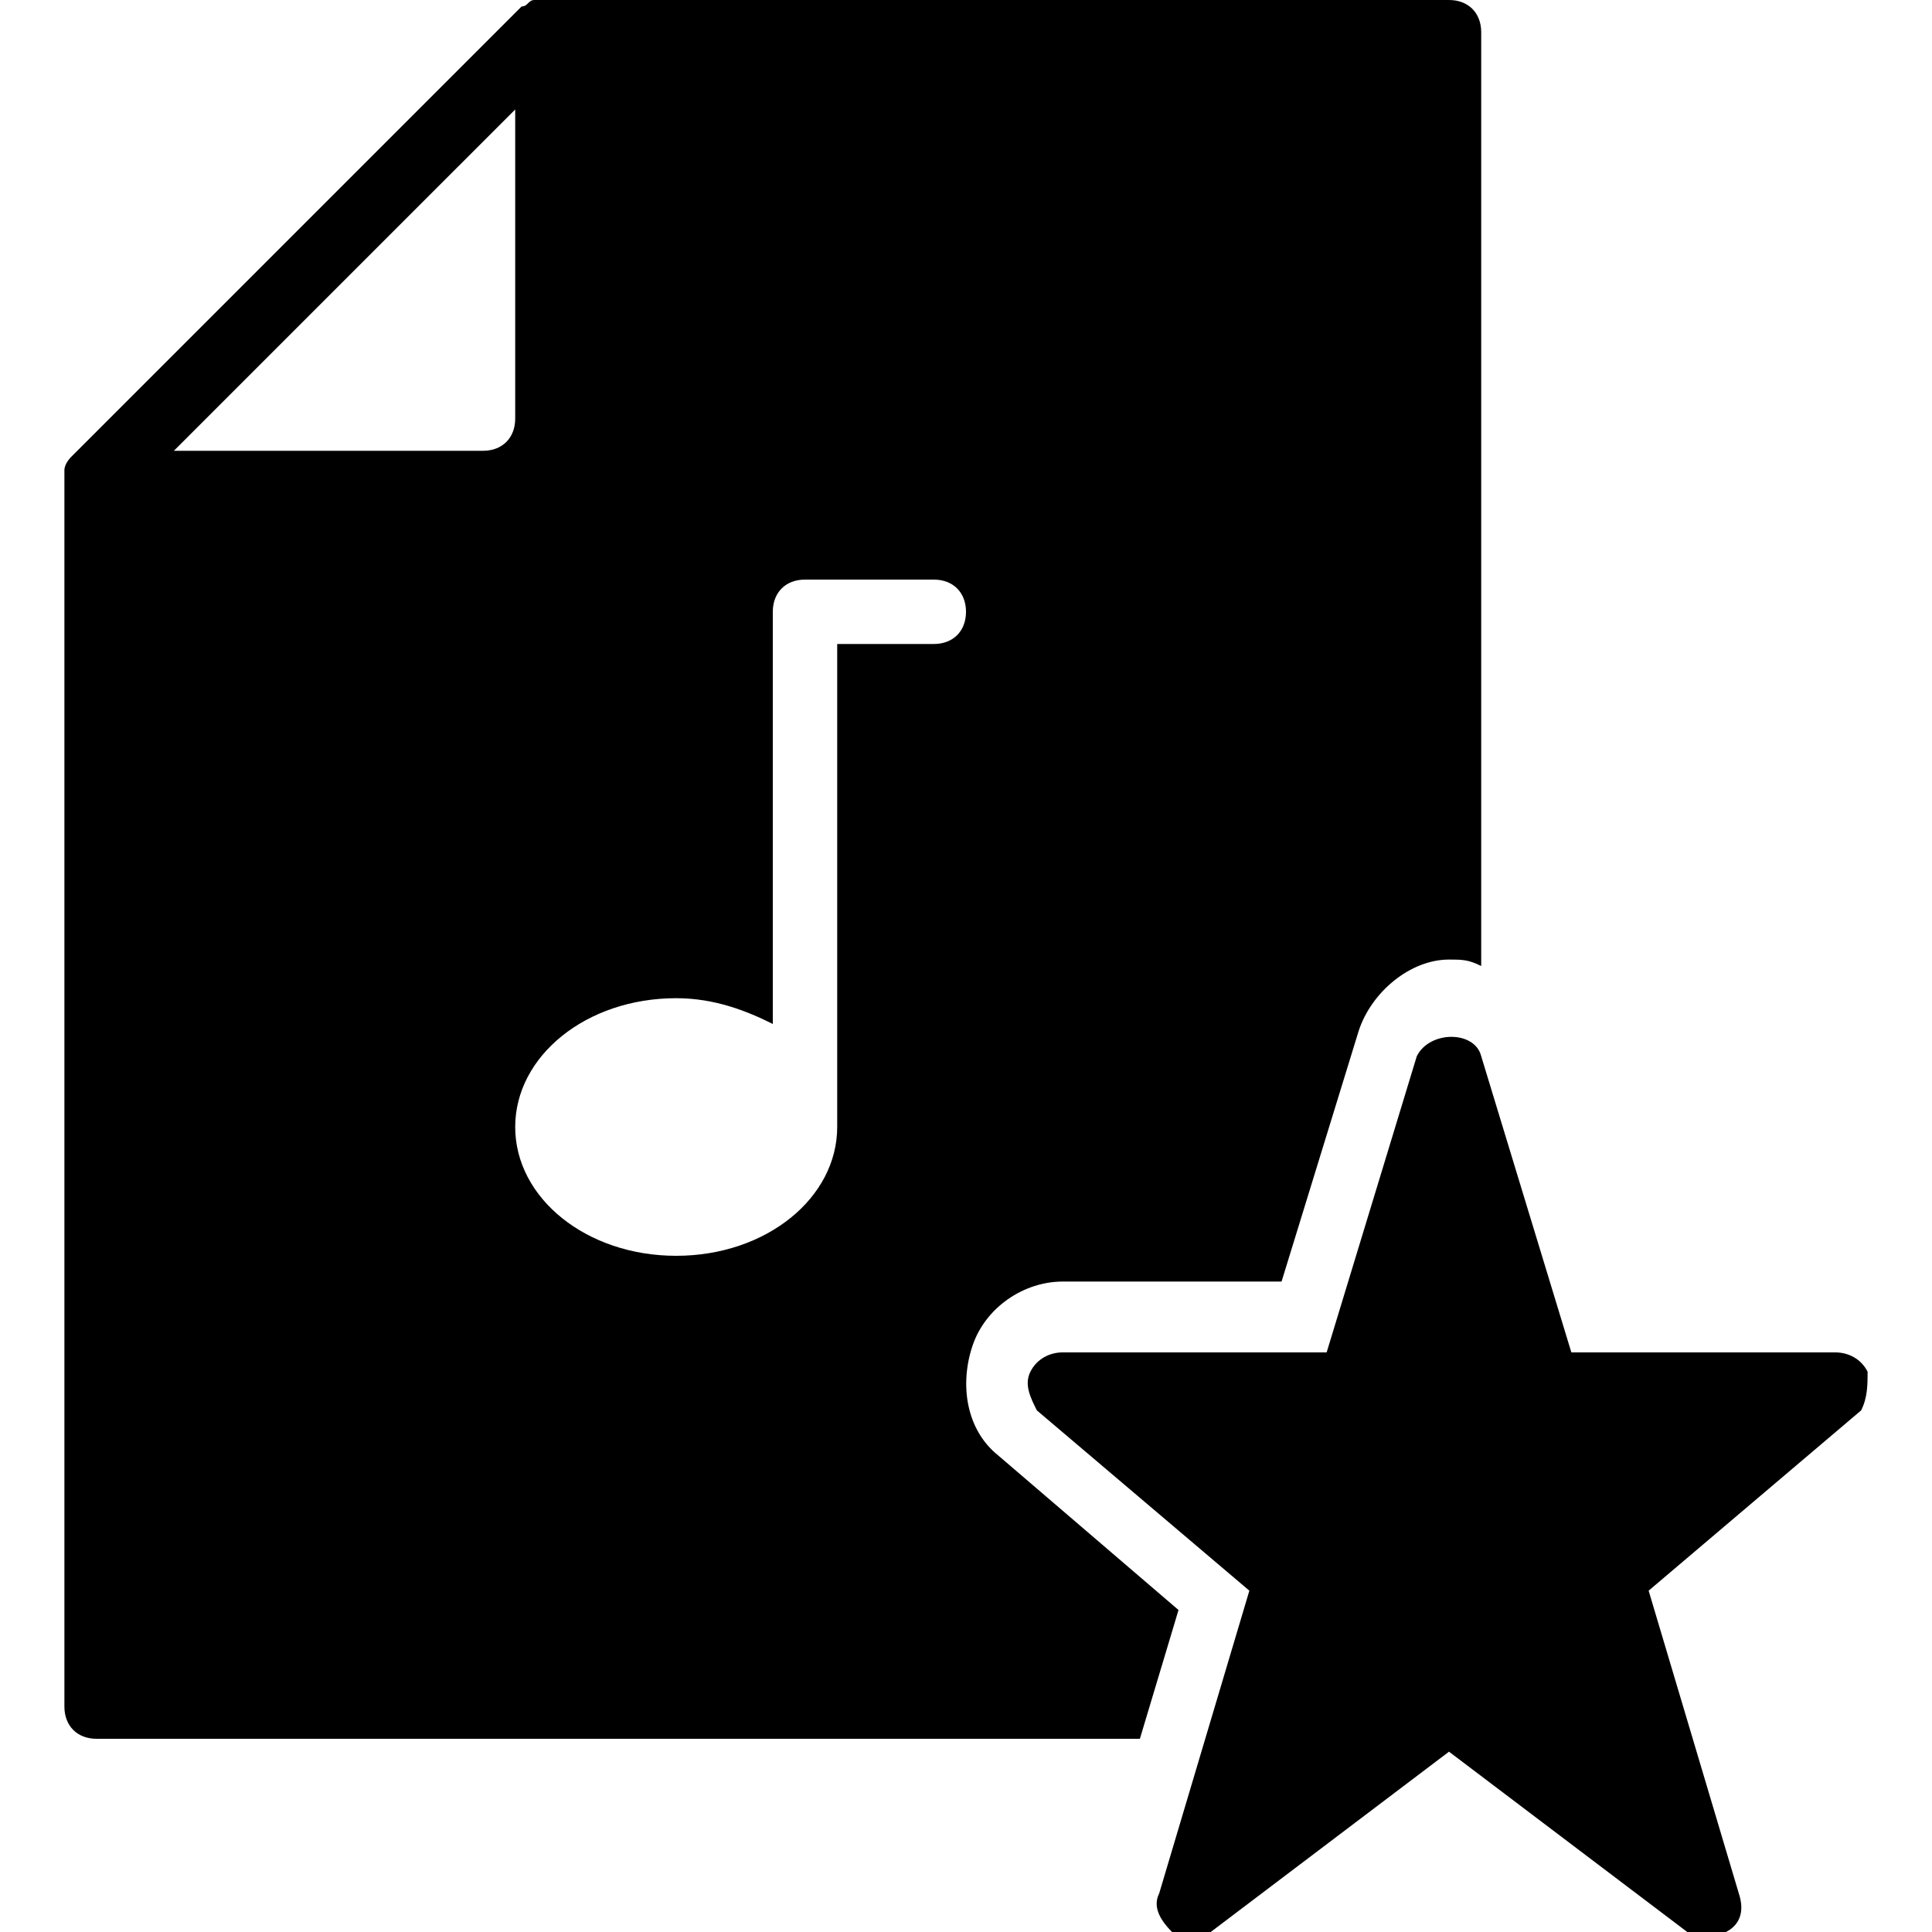
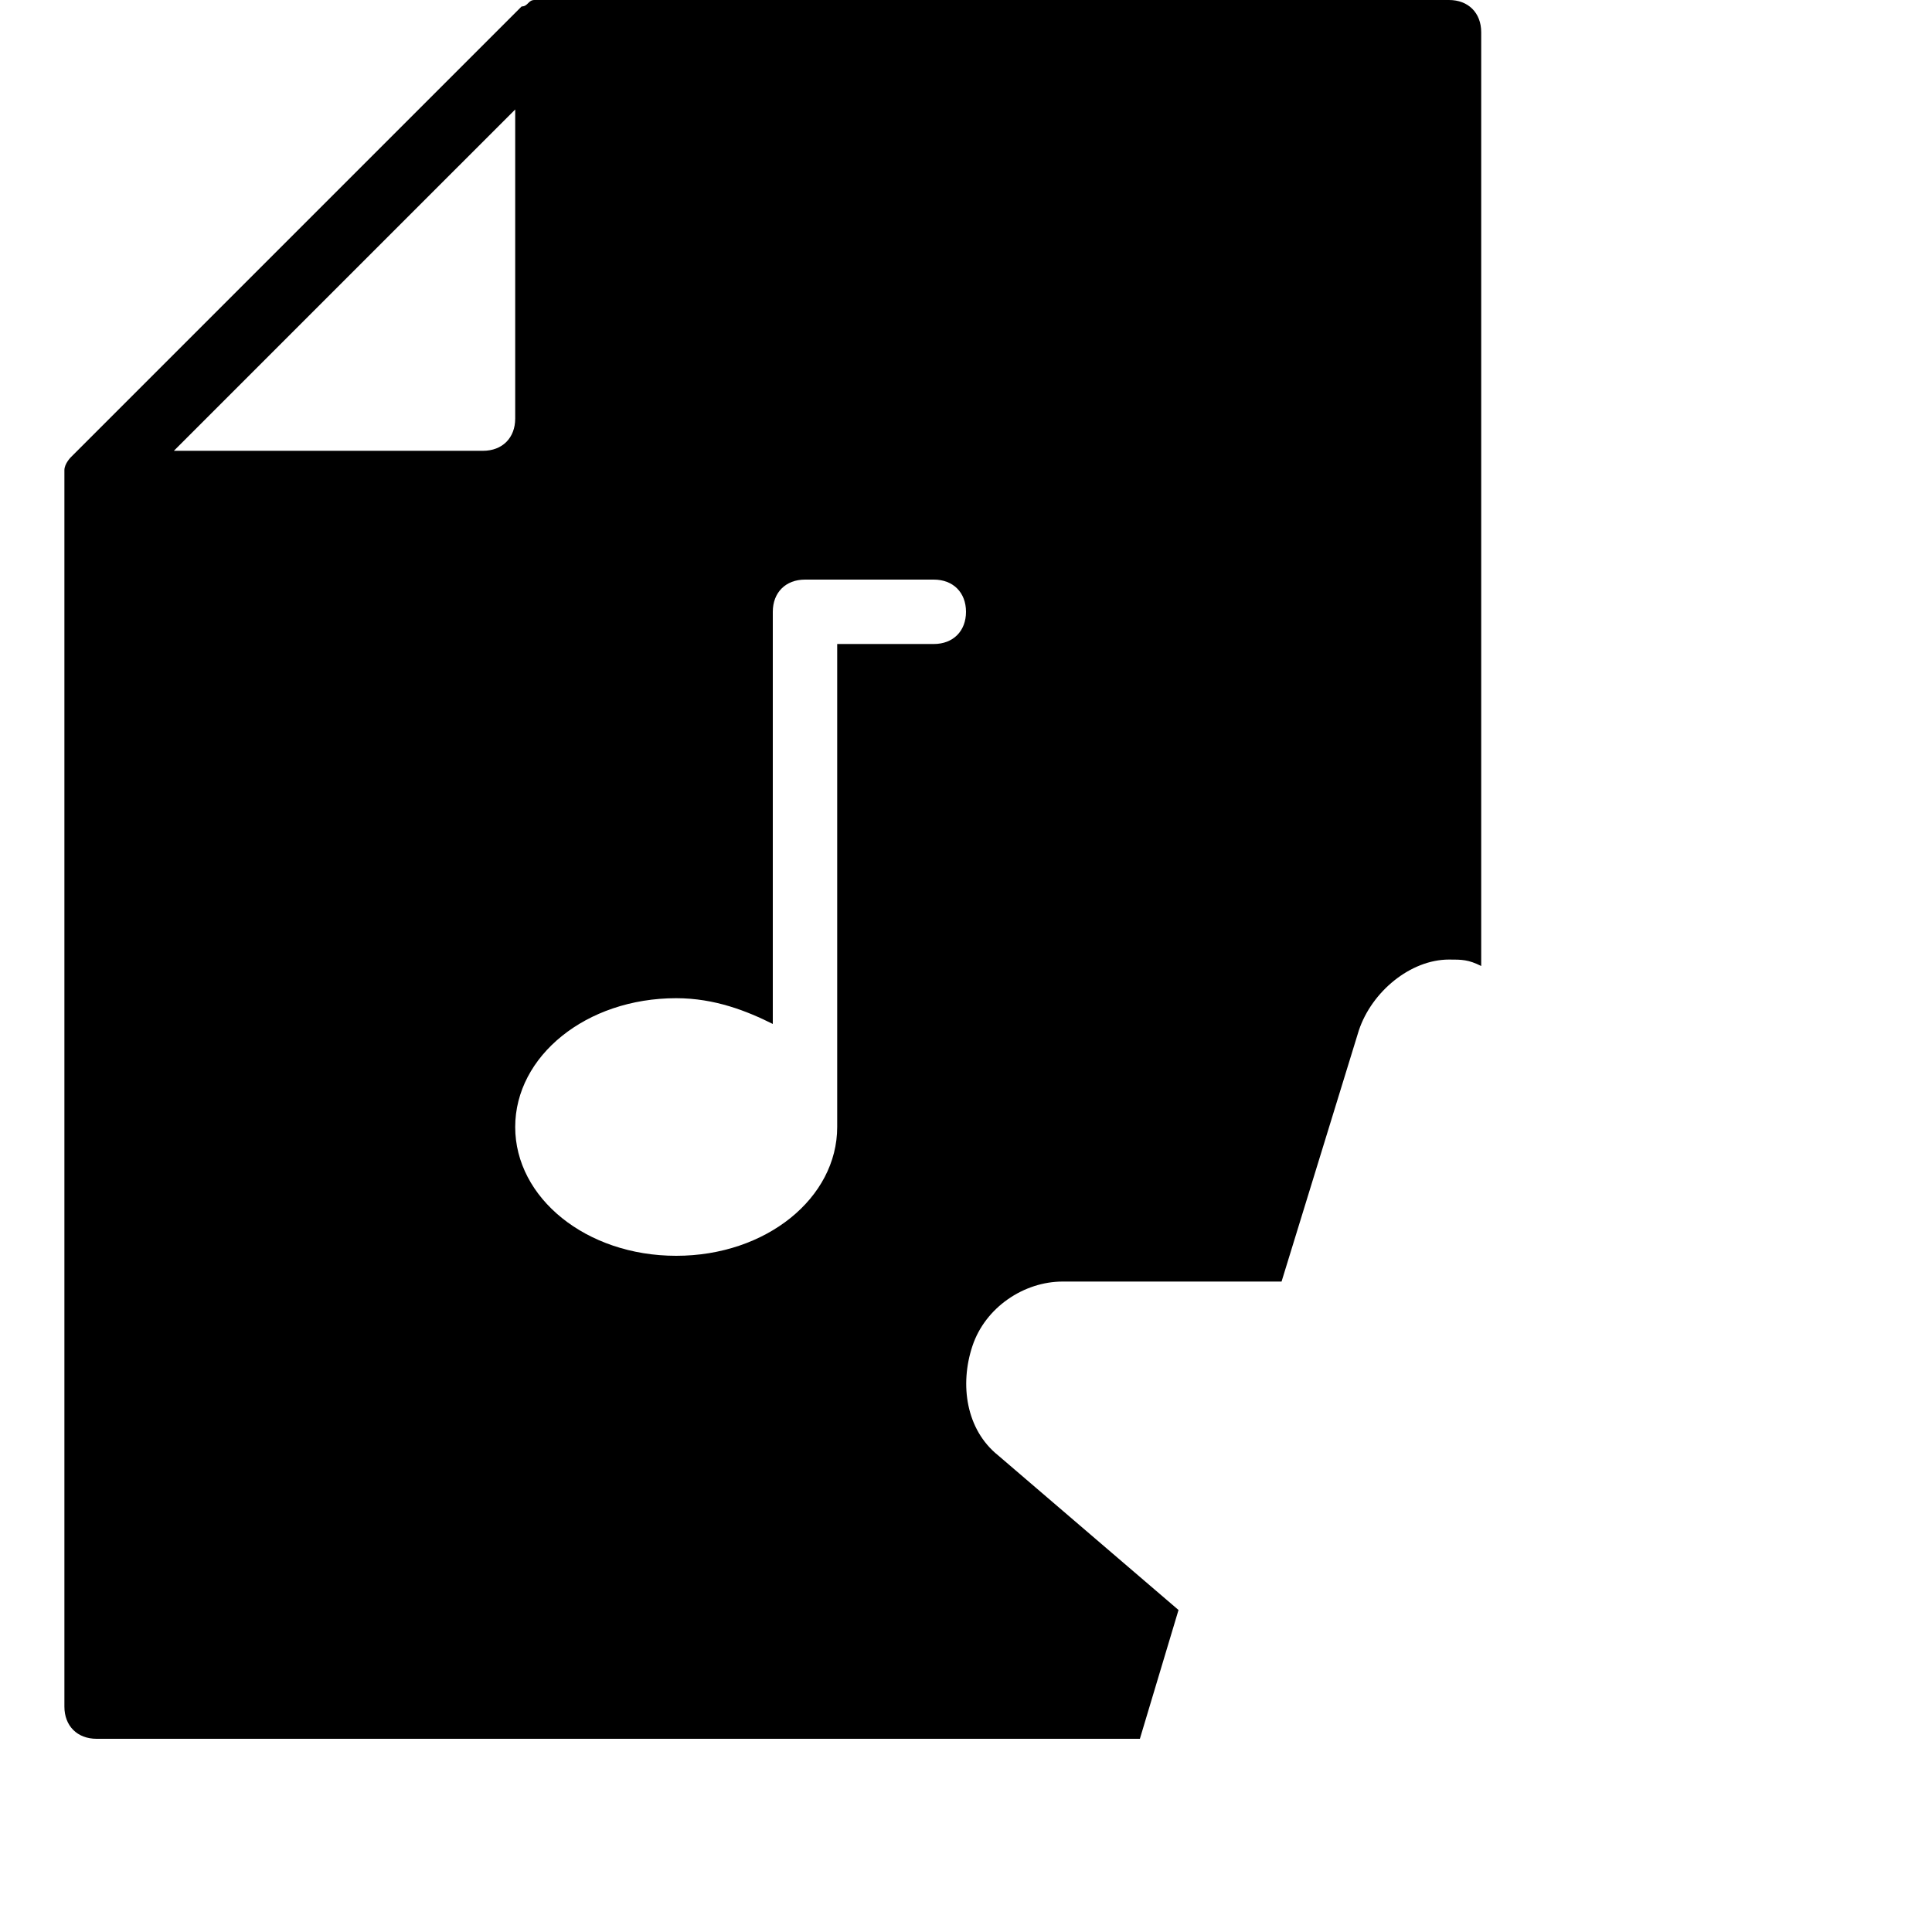
<svg xmlns="http://www.w3.org/2000/svg" version="1.1" id="Layer_1" x="0px" y="0px" viewBox="0 0 30 30" style="enable-background:new 0 0 30 30;" xml:space="preserve">
  <g>
    <g>
      <path d="M18.3,25l-2.8-2.4c-0.5-0.4-0.6-1.1-0.4-1.7c0.2-0.6,0.8-1,1.4-1h3.4l1.2-3.9c0.2-0.6,0.8-1.1,1.4-1.1    c0.2,0,0.3,0,0.5,0.1V0.5C23,0.2,22.8,0,22.5,0h-14C8.4,0,8.4,0,8.3,0c-0.1,0-0.1,0.1-0.2,0.1l-7,7c0,0-0.1,0.1-0.1,0.2    c0,0.1,0,0.1,0,0.2v19C1,26.8,1.2,27,1.5,27h16.2L18.3,25z M7.5,7H2.7L8,1.7v4.8C8,6.8,7.8,7,7.5,7z M14.5,10H13v7.5    c0,1.1-1.1,2-2.5,2S8,18.6,8,17.5s1.1-2,2.5-2c0.6,0,1.1,0.2,1.5,0.4V9.5C12,9.2,12.2,9,12.5,9h2C14.8,9,15,9.2,15,9.5    S14.8,10,14.5,10z" />
    </g>
    <g>
-       <path d="M29,21.3c-0.1-0.2-0.3-0.3-0.5-0.3h-4.1L23,16.4c-0.1-0.4-0.8-0.4-1,0L20.6,21h-4.1c-0.2,0-0.4,0.1-0.5,0.3s0,0.4,0.1,0.6    l3.3,2.8L18,29.4c-0.1,0.2,0,0.4,0.2,0.6c0.2,0.1,0.4,0.1,0.6,0l3.7-2.8l3.7,2.8c0.1,0.1,0.2,0.1,0.3,0.1c0.1,0,0.2,0,0.3-0.1    c0.2-0.1,0.3-0.3,0.2-0.6l-1.4-4.7l3.3-2.8C29,21.7,29,21.5,29,21.3z" />
-     </g>
+       </g>
  </g>
</svg>